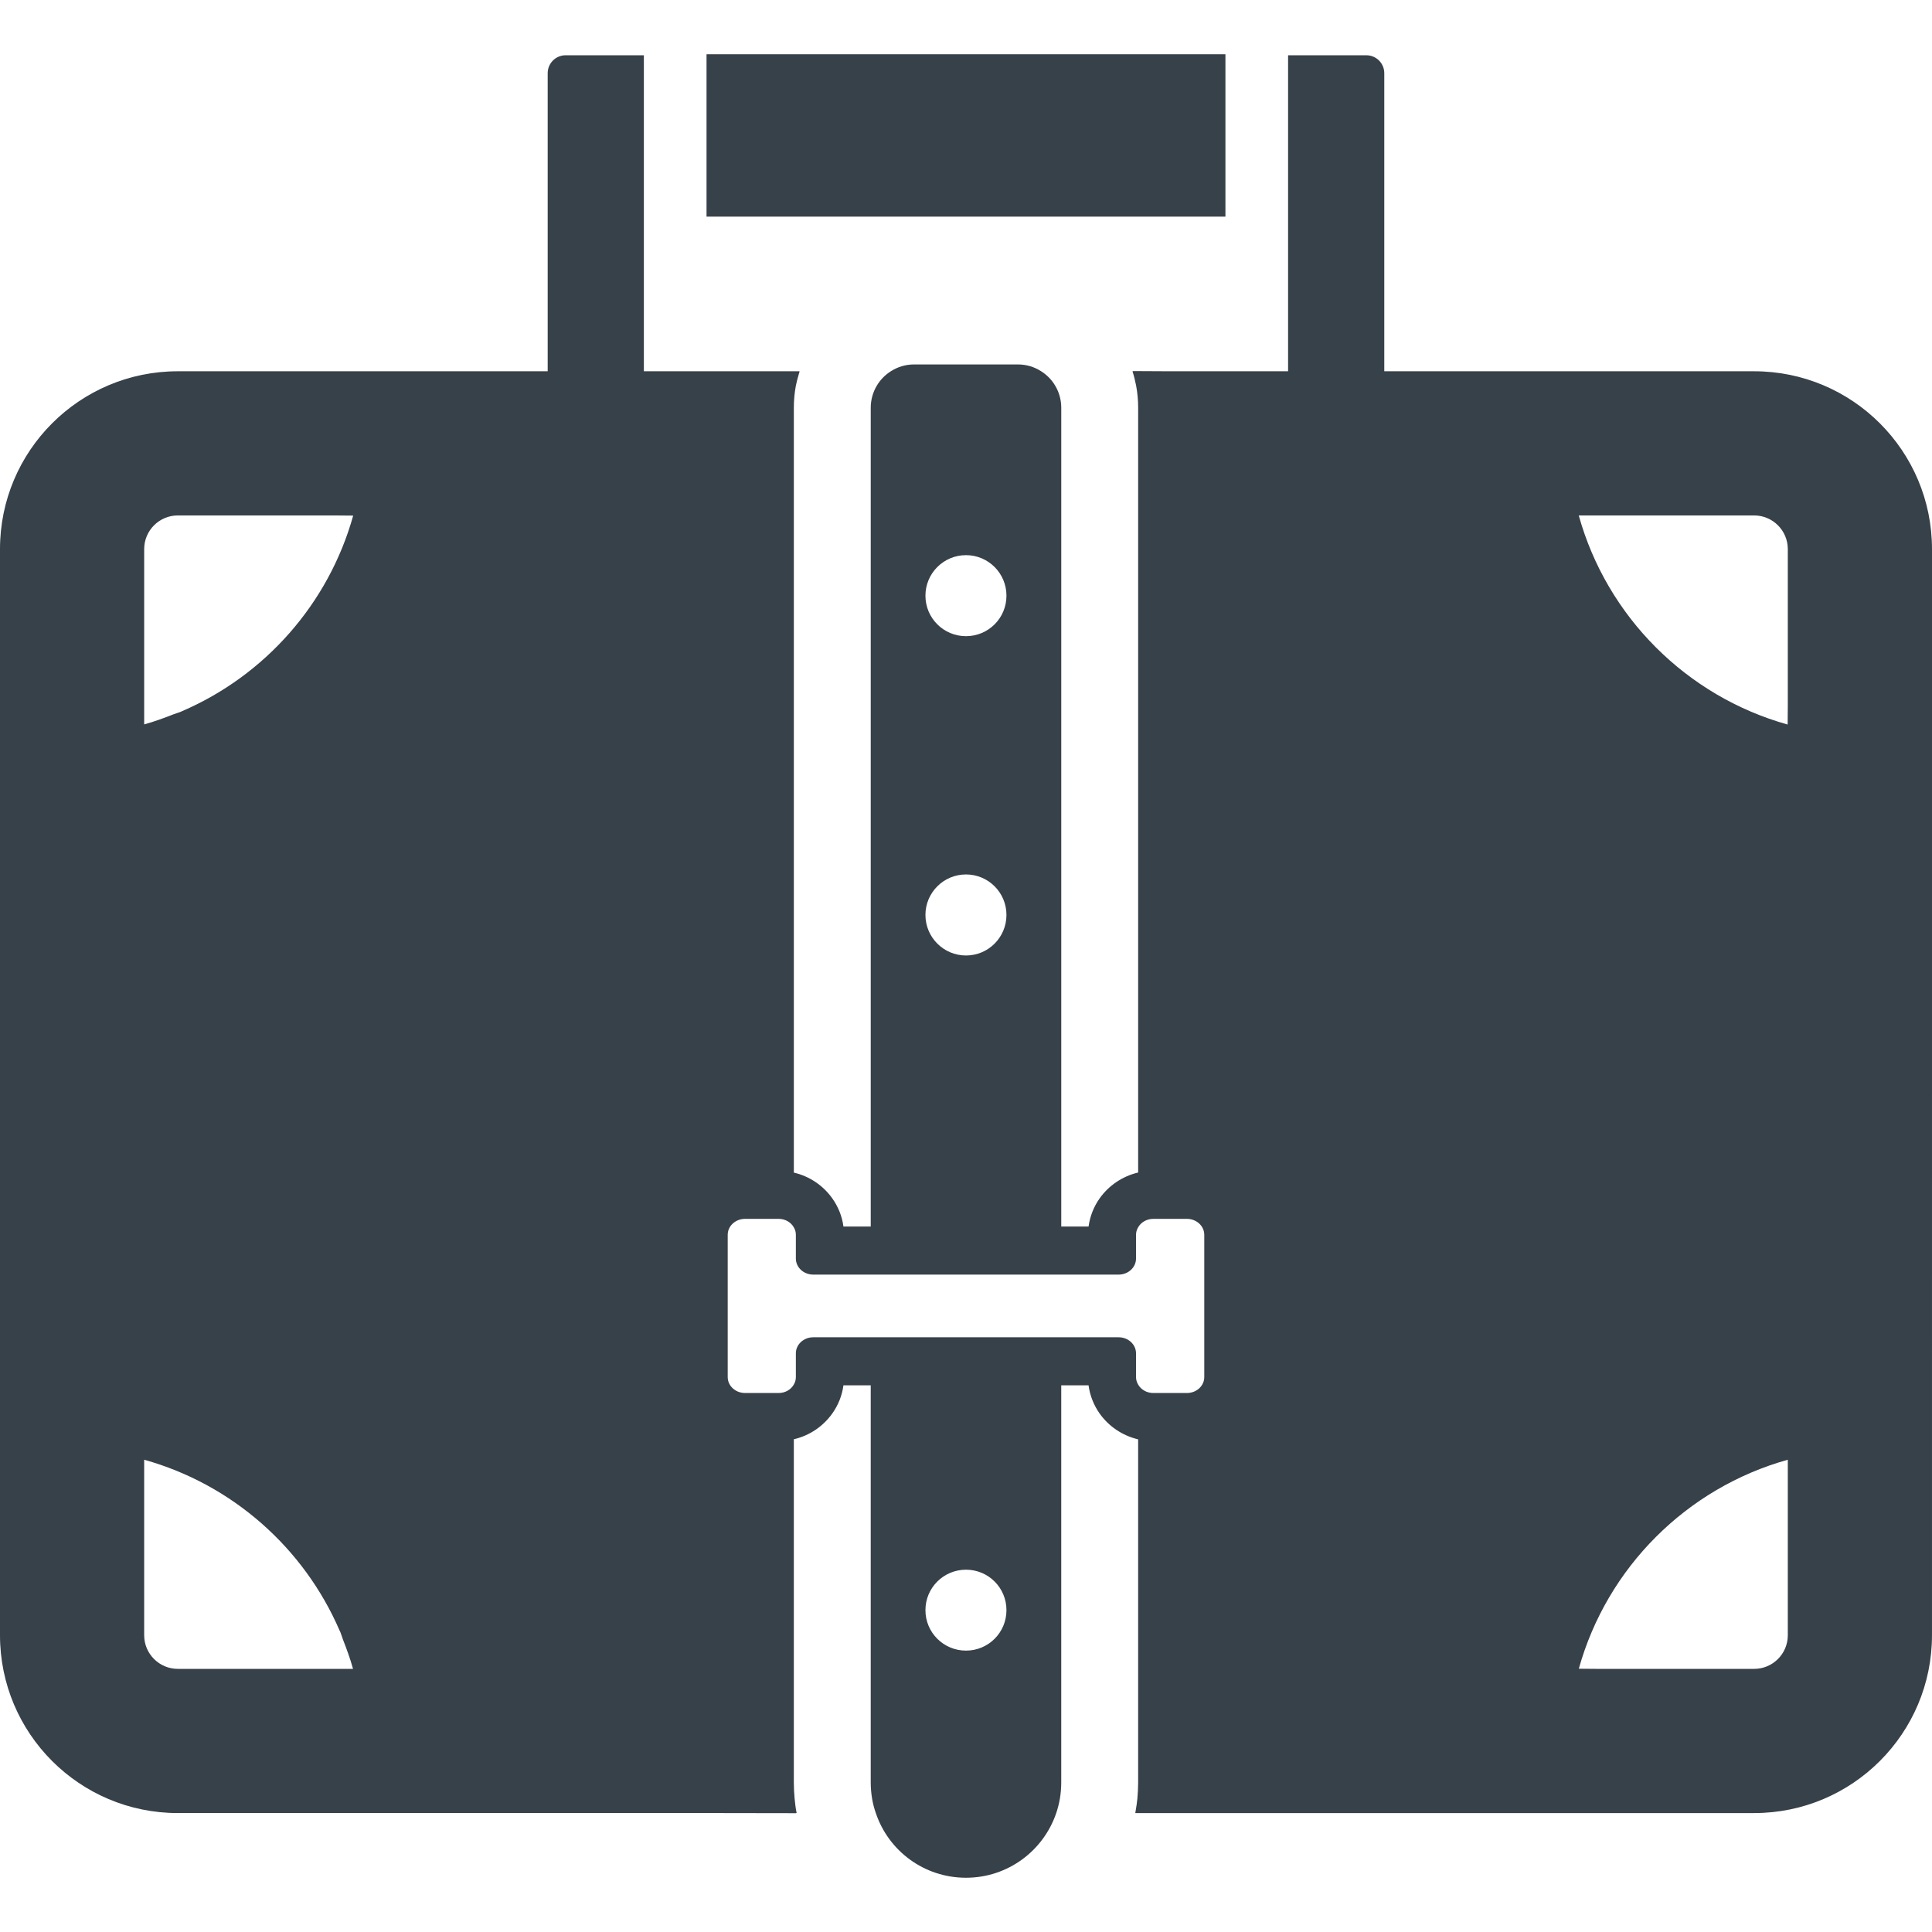
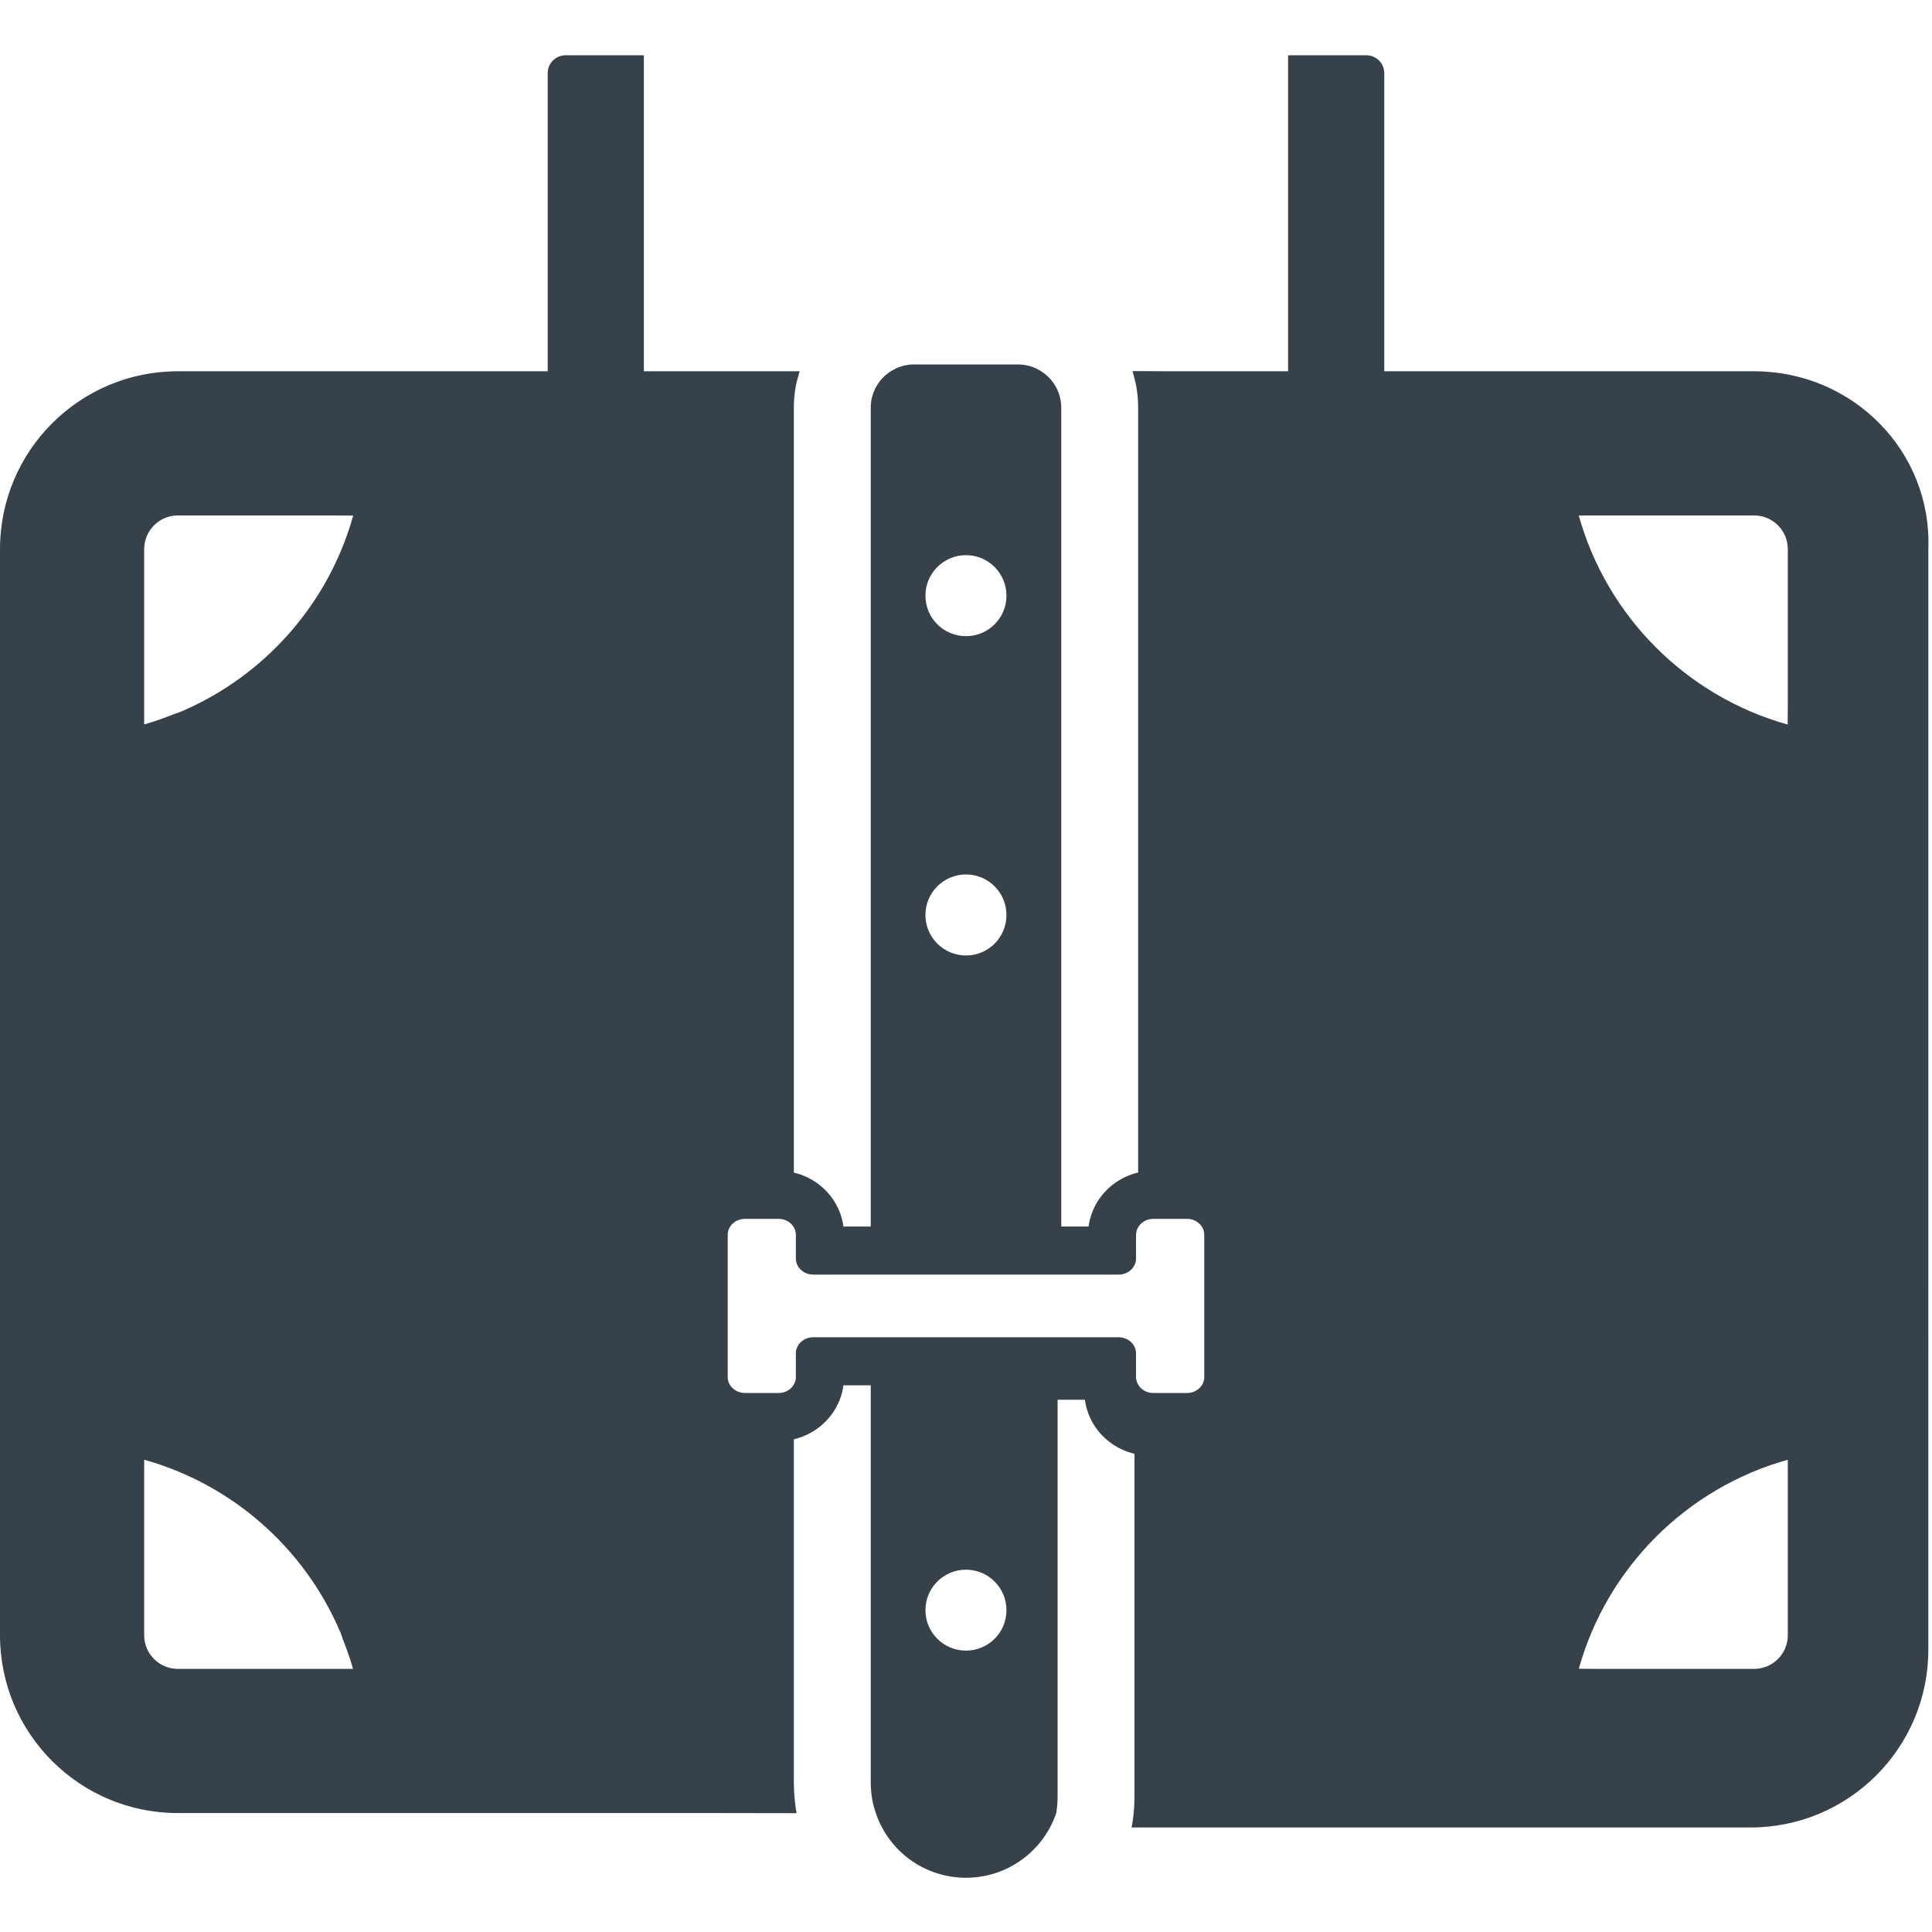
<svg xmlns="http://www.w3.org/2000/svg" version="1.1" id="_x31_0" x="0px" y="0px" viewBox="0 0 512 512" style="enable-background:new 0 0 512 512;" xml:space="preserve">
  <style type="text/css">
	.st0{fill:#374149;}
</style>
  <g>
-     <path class="st0" d="M464.875,98.391h-47.66h-50.367V19.398c0-2.625-2.13-4.754-4.754-4.754h-20.515h-0.062l0,0h-0.161v83.746   h-31.339l-9.746-0.051c0.004,0.016,0.008,0.035,0.012,0.051h-0.165c0.406,1.246,0.715,2.519,0.969,3.82   c0.356,1.886,0.535,3.848,0.535,5.859v9.426v15.282v3.82V310.73c-4.203,0.993-7.797,3.466-10.191,6.829   c-1.554,2.187-2.57,4.734-2.953,7.488h-7.234v-188.45v-3.82v-15.282v-9.426c0-2.141-0.586-4.152-1.606-5.859   c-0.918-1.554-2.191-2.851-3.719-3.82c-1.781-1.145-3.87-1.809-6.164-1.809h-27.511c-2.293,0-4.379,0.664-6.164,1.809   c-1.528,0.969-2.801,2.266-3.719,3.82c-1.019,1.707-1.606,3.718-1.606,5.859v9.426v15.282v3.82v188.45h-7.234   c-0.355-2.726-1.398-5.274-2.953-7.465c-2.394-3.363-5.988-5.859-10.191-6.828V136.597v-3.82v-15.282v-9.426   c0-2.011,0.179-3.973,0.535-5.859c0.199-1,0.469-1.973,0.746-2.946c0.094-0.222,0.114-0.507,0.223-0.714h-0.039   c0.015-0.051,0.023-0.11,0.039-0.16h-41.25V14.644h-20.734c-2.625,0-4.754,2.129-4.754,4.754v78.91v0.082H94.782H47.121   C21.098,98.391,0,119.488,0,145.516v47.683v192.473v47.684c0,26.027,21.098,47.125,47.121,47.125h47.661h96.714l19.461,0.031   c0-0.008,0-0.019-0.004-0.031h0.161c-0.254-1.25-0.406-2.523-0.531-3.82c-0.13-1.402-0.207-2.829-0.207-4.282v-11.004v-15.281   v-3.825v-60.851c4.203-0.969,7.797-3.465,10.191-6.828c1.554-2.192,2.598-4.738,2.953-7.461h7.234v75.14v3.825v15.281v11.004   c0,1.453,0.13,2.879,0.36,4.282c0.226,1.324,0.558,2.598,0.992,3.82c3.336,9.984,12.762,17.141,23.89,17.141   c11.11,0,20.531-7.157,23.922-17.141c0.406-1.222,0.738-2.496,0.969-3.82c0.227-1.402,0.356-2.829,0.356-4.282v-11.004v-15.281   v-3.825v-75.14h7.234c0.382,2.75,1.398,5.297,2.953,7.488c2.394,3.363,5.988,5.832,10.191,6.824v60.828v3.825v15.281v11.004   c0,1.453-0.078,2.879-0.203,4.282c-0.109,1.094-0.266,2.156-0.453,3.214c-0.043,0.137-0.035,0.317-0.086,0.446h0.023   c-0.008,0.05-0.012,0.109-0.023,0.16h116.336h47.66c26.023,0,47.125-21.098,47.125-47.125v-47.684V193.199v-47.683   C512,119.488,490.898,98.391,464.875,98.391z M473.746,192.012c-26.801-7.5-47.898-28.606-55.36-55.414h24.582h21.906   c4.914,0,8.914,4,8.914,8.918v21.93v19.446L473.746,192.012z M418.402,442.23c7.473-26.804,28.578-47.902,55.386-55.386v24.606   v21.906c0,4.918-4,8.914-8.914,8.914h-21.906h-19.504L418.402,442.23z M255.996,437.429c-5.934,0-10.746-4.785-10.746-10.722   c0-5.934,4.812-10.722,10.746-10.722c5.938,0,10.726,4.789,10.726,10.722C266.722,432.644,261.934,437.429,255.996,437.429z    M255.996,168.594c-5.934,0-10.746-4.79-10.746-10.727c0-5.934,4.812-10.746,10.746-10.746c5.938,0,10.726,4.812,10.726,10.746   C266.722,163.804,261.934,168.594,255.996,168.594z M255.996,231.738c5.938,0,10.726,4.817,10.726,10.726   c0,5.934-4.789,10.75-10.726,10.75c-5.934,0-10.746-4.817-10.746-10.75C245.25,236.555,250.062,231.738,255.996,231.738z    M296.45,354.391h-5.02h-10.187h-50.489h-10.187h-5.043c-2.55,0-4.613,1.91-4.613,4.254v6.293c0,0.711-0.176,1.375-0.535,1.961   c-0.738,1.348-2.266,2.266-4.047,2.266h-8.867c-2.546,0-4.61-1.886-4.61-4.226v-37.699c0-2.343,2.063-4.23,4.61-4.23h8.867   c1.782,0,3.309,0.918,4.047,2.27c0.359,0.586,0.535,1.246,0.535,1.961v6.29c0,2.343,2.062,4.254,4.613,4.254h5.043h10.187h50.489   h10.187h5.02c2.546,0,4.609-1.91,4.609-4.254v-6.29c0-0.714,0.203-1.402,0.562-1.988c0.762-1.352,2.29-2.242,4.047-2.242h8.867   c2.547,0,4.61,1.887,4.61,4.23v37.699c0,2.34-2.062,4.226-4.61,4.226h-8.867c-1.758,0-3.285-0.89-4.047-2.242   c-0.359-0.586-0.562-1.274-0.562-1.985v-6.293C301.058,356.3,298.996,354.391,296.45,354.391z M93.598,136.64   c-6.523,23.379-23.418,42.406-45.418,51.855c-0.07,0.032-0.133,0.074-0.203,0.102c-0.641,0.274-1.328,0.438-1.977,0.696   c-2.55,0.996-5.121,1.949-7.793,2.679v-24.527v-21.93c0-4.918,4-8.918,8.914-8.918h21.906h19.504L93.598,136.64z M69.027,442.269   H47.121c-4.914,0-8.914-3.996-8.914-8.914v-21.906v-24.606c23.343,6.516,42.343,23.367,51.805,45.305   c0.054,0.125,0.129,0.238,0.179,0.359c0.266,0.625,0.426,1.301,0.676,1.934c1,2.562,1.957,5.149,2.687,7.828H69.027z" />
-     <polygon class="st0" points="187.238,57.25 187.238,57.41 324.75,57.41 324.75,14.668 324.75,14.535 324.75,14.535 324.75,14.379    187.238,14.379 187.238,57.121 187.238,57.25  " />
+     <path class="st0" d="M464.875,98.391h-47.66h-50.367V19.398c0-2.625-2.13-4.754-4.754-4.754h-20.515h-0.062l0,0h-0.161v83.746   h-31.339l-9.746-0.051c0.004,0.016,0.008,0.035,0.012,0.051h-0.165c0.406,1.246,0.715,2.519,0.969,3.82   c0.356,1.886,0.535,3.848,0.535,5.859v9.426v15.282v3.82V310.73c-4.203,0.993-7.797,3.466-10.191,6.829   c-1.554,2.187-2.57,4.734-2.953,7.488h-7.234v-188.45v-3.82v-15.282v-9.426c0-2.141-0.586-4.152-1.606-5.859   c-0.918-1.554-2.191-2.851-3.719-3.82c-1.781-1.145-3.87-1.809-6.164-1.809h-27.511c-2.293,0-4.379,0.664-6.164,1.809   c-1.528,0.969-2.801,2.266-3.719,3.82c-1.019,1.707-1.606,3.718-1.606,5.859v9.426v15.282v3.82v188.45h-7.234   c-0.355-2.726-1.398-5.274-2.953-7.465c-2.394-3.363-5.988-5.859-10.191-6.828V136.597v-3.82v-15.282v-9.426   c0-2.011,0.179-3.973,0.535-5.859c0.199-1,0.469-1.973,0.746-2.946c0.094-0.222,0.114-0.507,0.223-0.714h-0.039   c0.015-0.051,0.023-0.11,0.039-0.16h-41.25V14.644h-20.734c-2.625,0-4.754,2.129-4.754,4.754v78.91v0.082H94.782H47.121   C21.098,98.391,0,119.488,0,145.516v47.683v192.473v47.684c0,26.027,21.098,47.125,47.121,47.125h47.661h96.714l19.461,0.031   c0-0.008,0-0.019-0.004-0.031h0.161c-0.254-1.25-0.406-2.523-0.531-3.82c-0.13-1.402-0.207-2.829-0.207-4.282v-11.004v-15.281   v-3.825v-60.851c4.203-0.969,7.797-3.465,10.191-6.828c1.554-2.192,2.598-4.738,2.953-7.461h7.234v75.14v3.825v15.281v11.004   c0,1.453,0.13,2.879,0.36,4.282c0.226,1.324,0.558,2.598,0.992,3.82c3.336,9.984,12.762,17.141,23.89,17.141   c11.11,0,20.531-7.157,23.922-17.141c0.227-1.402,0.356-2.829,0.356-4.282v-11.004v-15.281   v-3.825v-75.14h7.234c0.382,2.75,1.398,5.297,2.953,7.488c2.394,3.363,5.988,5.832,10.191,6.824v60.828v3.825v15.281v11.004   c0,1.453-0.078,2.879-0.203,4.282c-0.109,1.094-0.266,2.156-0.453,3.214c-0.043,0.137-0.035,0.317-0.086,0.446h0.023   c-0.008,0.05-0.012,0.109-0.023,0.16h116.336h47.66c26.023,0,47.125-21.098,47.125-47.125v-47.684V193.199v-47.683   C512,119.488,490.898,98.391,464.875,98.391z M473.746,192.012c-26.801-7.5-47.898-28.606-55.36-55.414h24.582h21.906   c4.914,0,8.914,4,8.914,8.918v21.93v19.446L473.746,192.012z M418.402,442.23c7.473-26.804,28.578-47.902,55.386-55.386v24.606   v21.906c0,4.918-4,8.914-8.914,8.914h-21.906h-19.504L418.402,442.23z M255.996,437.429c-5.934,0-10.746-4.785-10.746-10.722   c0-5.934,4.812-10.722,10.746-10.722c5.938,0,10.726,4.789,10.726,10.722C266.722,432.644,261.934,437.429,255.996,437.429z    M255.996,168.594c-5.934,0-10.746-4.79-10.746-10.727c0-5.934,4.812-10.746,10.746-10.746c5.938,0,10.726,4.812,10.726,10.746   C266.722,163.804,261.934,168.594,255.996,168.594z M255.996,231.738c5.938,0,10.726,4.817,10.726,10.726   c0,5.934-4.789,10.75-10.726,10.75c-5.934,0-10.746-4.817-10.746-10.75C245.25,236.555,250.062,231.738,255.996,231.738z    M296.45,354.391h-5.02h-10.187h-50.489h-10.187h-5.043c-2.55,0-4.613,1.91-4.613,4.254v6.293c0,0.711-0.176,1.375-0.535,1.961   c-0.738,1.348-2.266,2.266-4.047,2.266h-8.867c-2.546,0-4.61-1.886-4.61-4.226v-37.699c0-2.343,2.063-4.23,4.61-4.23h8.867   c1.782,0,3.309,0.918,4.047,2.27c0.359,0.586,0.535,1.246,0.535,1.961v6.29c0,2.343,2.062,4.254,4.613,4.254h5.043h10.187h50.489   h10.187h5.02c2.546,0,4.609-1.91,4.609-4.254v-6.29c0-0.714,0.203-1.402,0.562-1.988c0.762-1.352,2.29-2.242,4.047-2.242h8.867   c2.547,0,4.61,1.887,4.61,4.23v37.699c0,2.34-2.062,4.226-4.61,4.226h-8.867c-1.758,0-3.285-0.89-4.047-2.242   c-0.359-0.586-0.562-1.274-0.562-1.985v-6.293C301.058,356.3,298.996,354.391,296.45,354.391z M93.598,136.64   c-6.523,23.379-23.418,42.406-45.418,51.855c-0.07,0.032-0.133,0.074-0.203,0.102c-0.641,0.274-1.328,0.438-1.977,0.696   c-2.55,0.996-5.121,1.949-7.793,2.679v-24.527v-21.93c0-4.918,4-8.918,8.914-8.918h21.906h19.504L93.598,136.64z M69.027,442.269   H47.121c-4.914,0-8.914-3.996-8.914-8.914v-21.906v-24.606c23.343,6.516,42.343,23.367,51.805,45.305   c0.054,0.125,0.129,0.238,0.179,0.359c0.266,0.625,0.426,1.301,0.676,1.934c1,2.562,1.957,5.149,2.687,7.828H69.027z" />
  </g>
</svg>